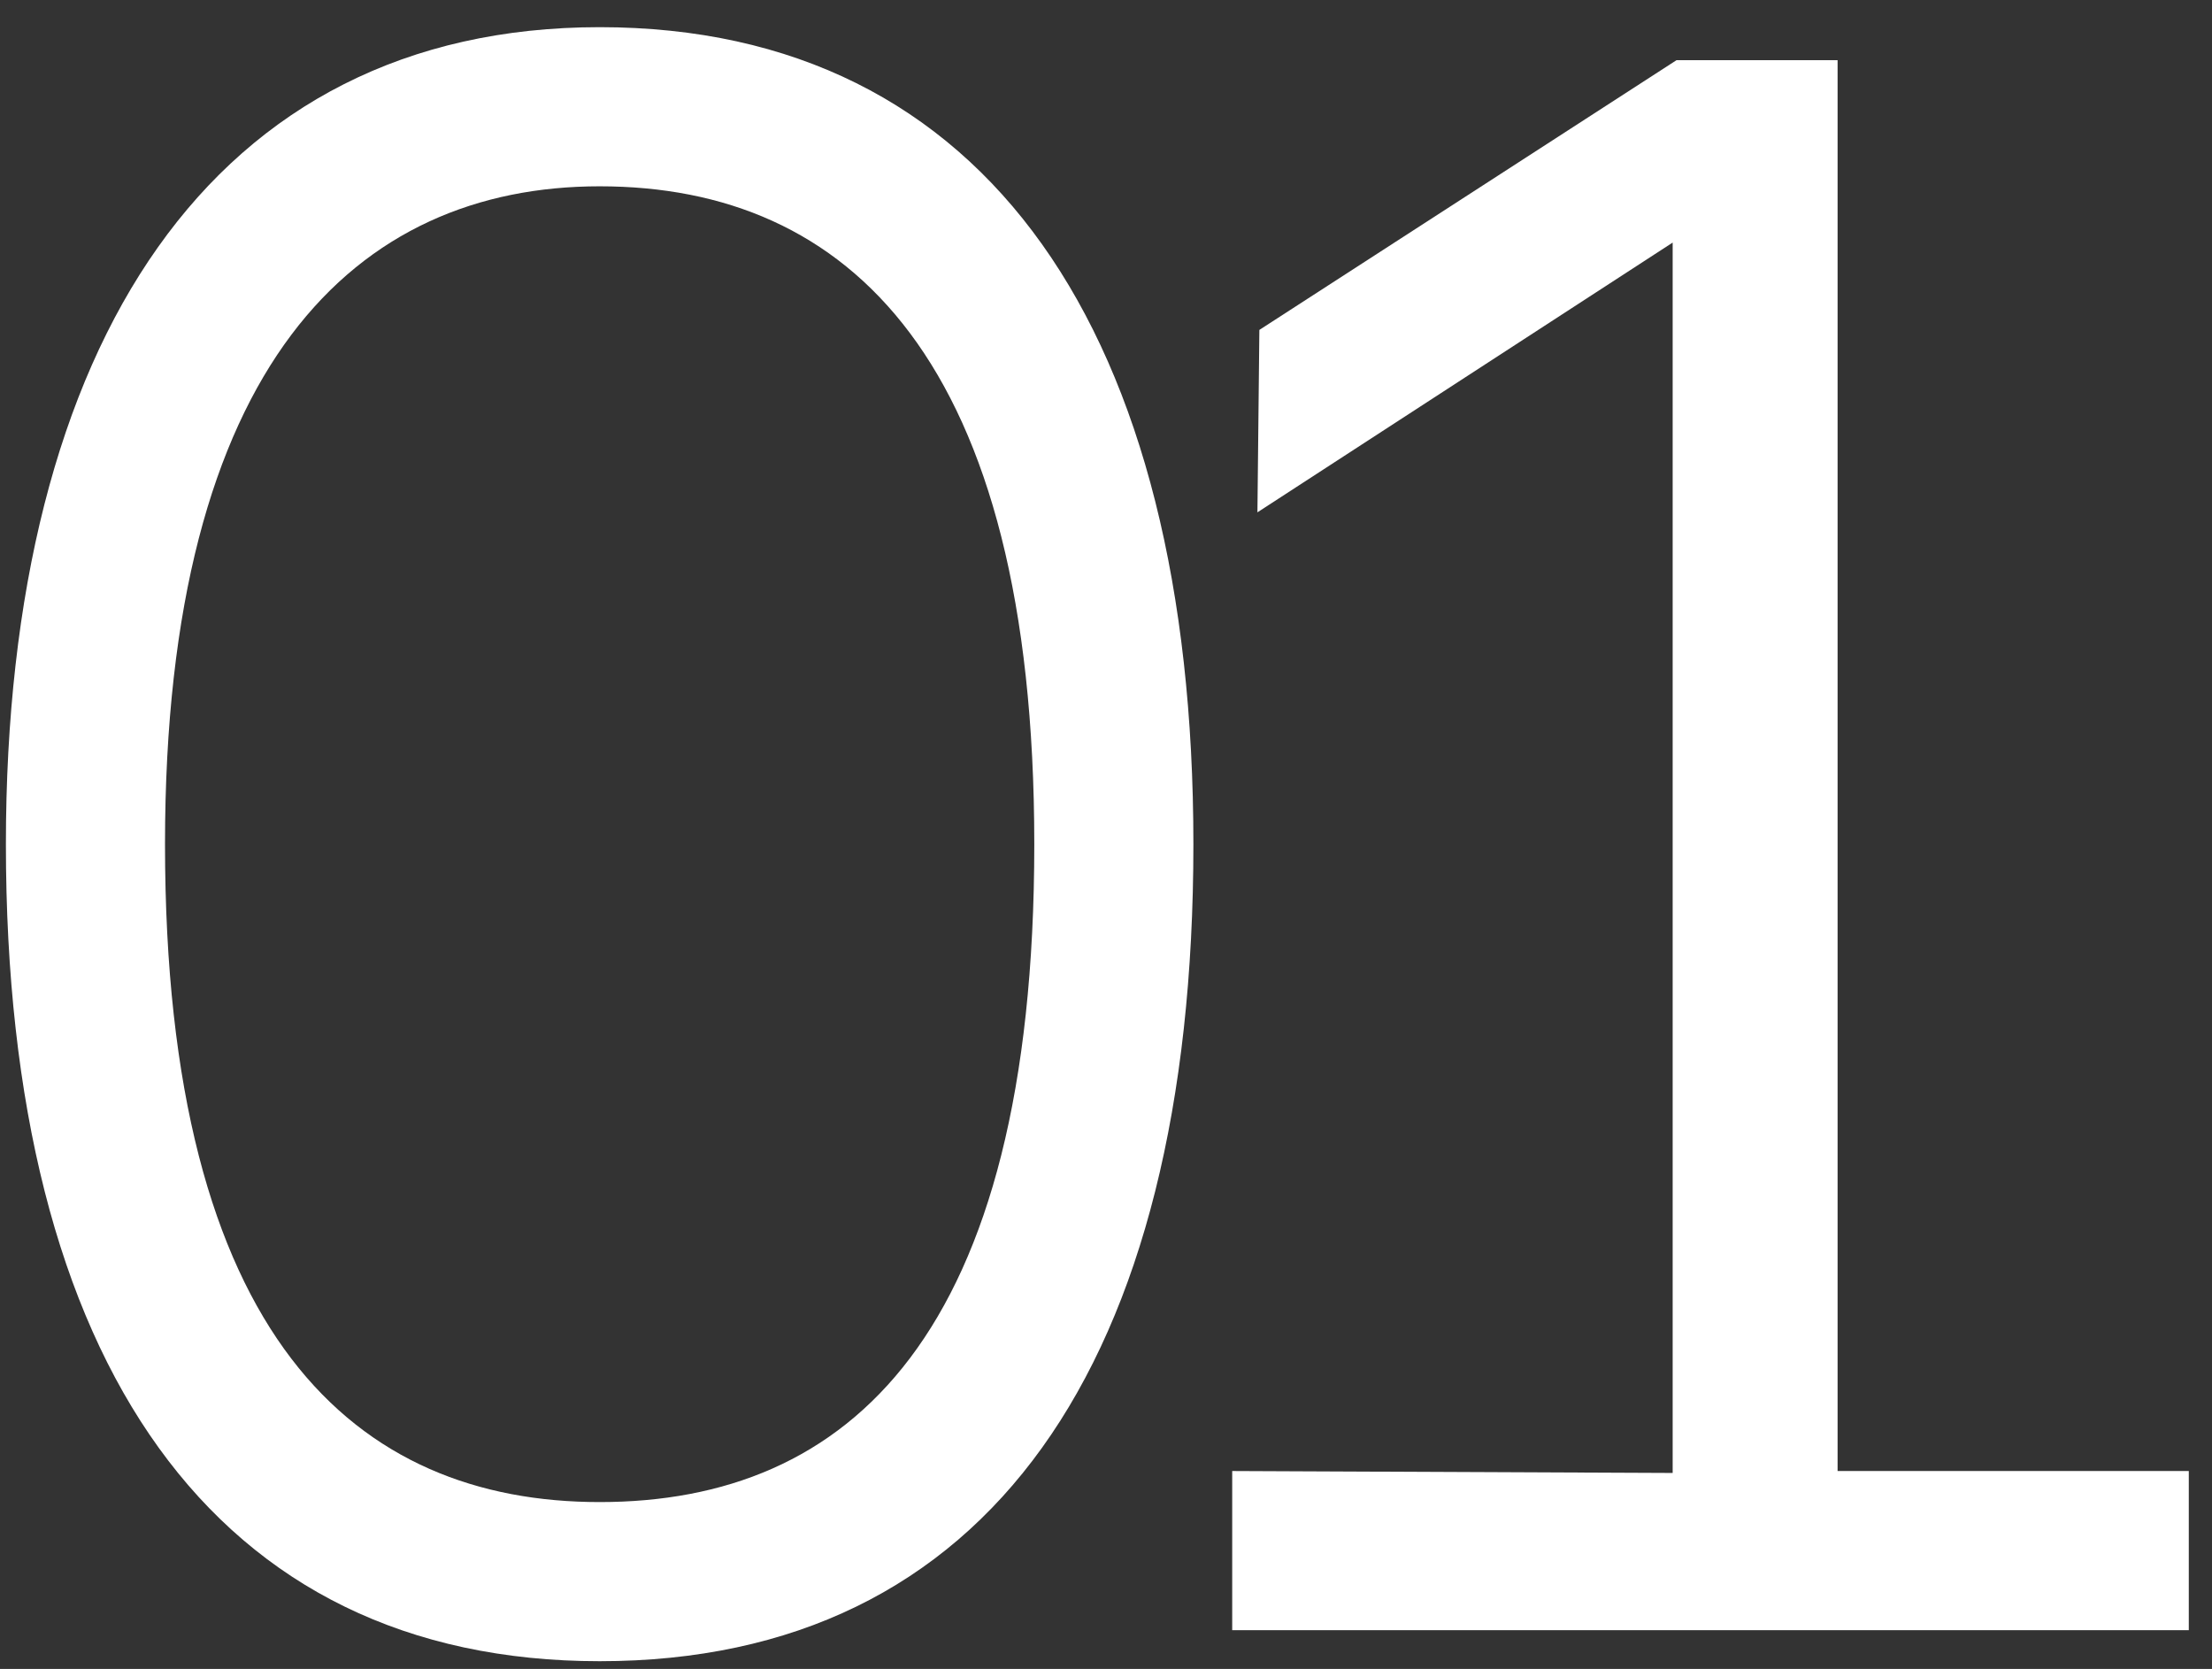
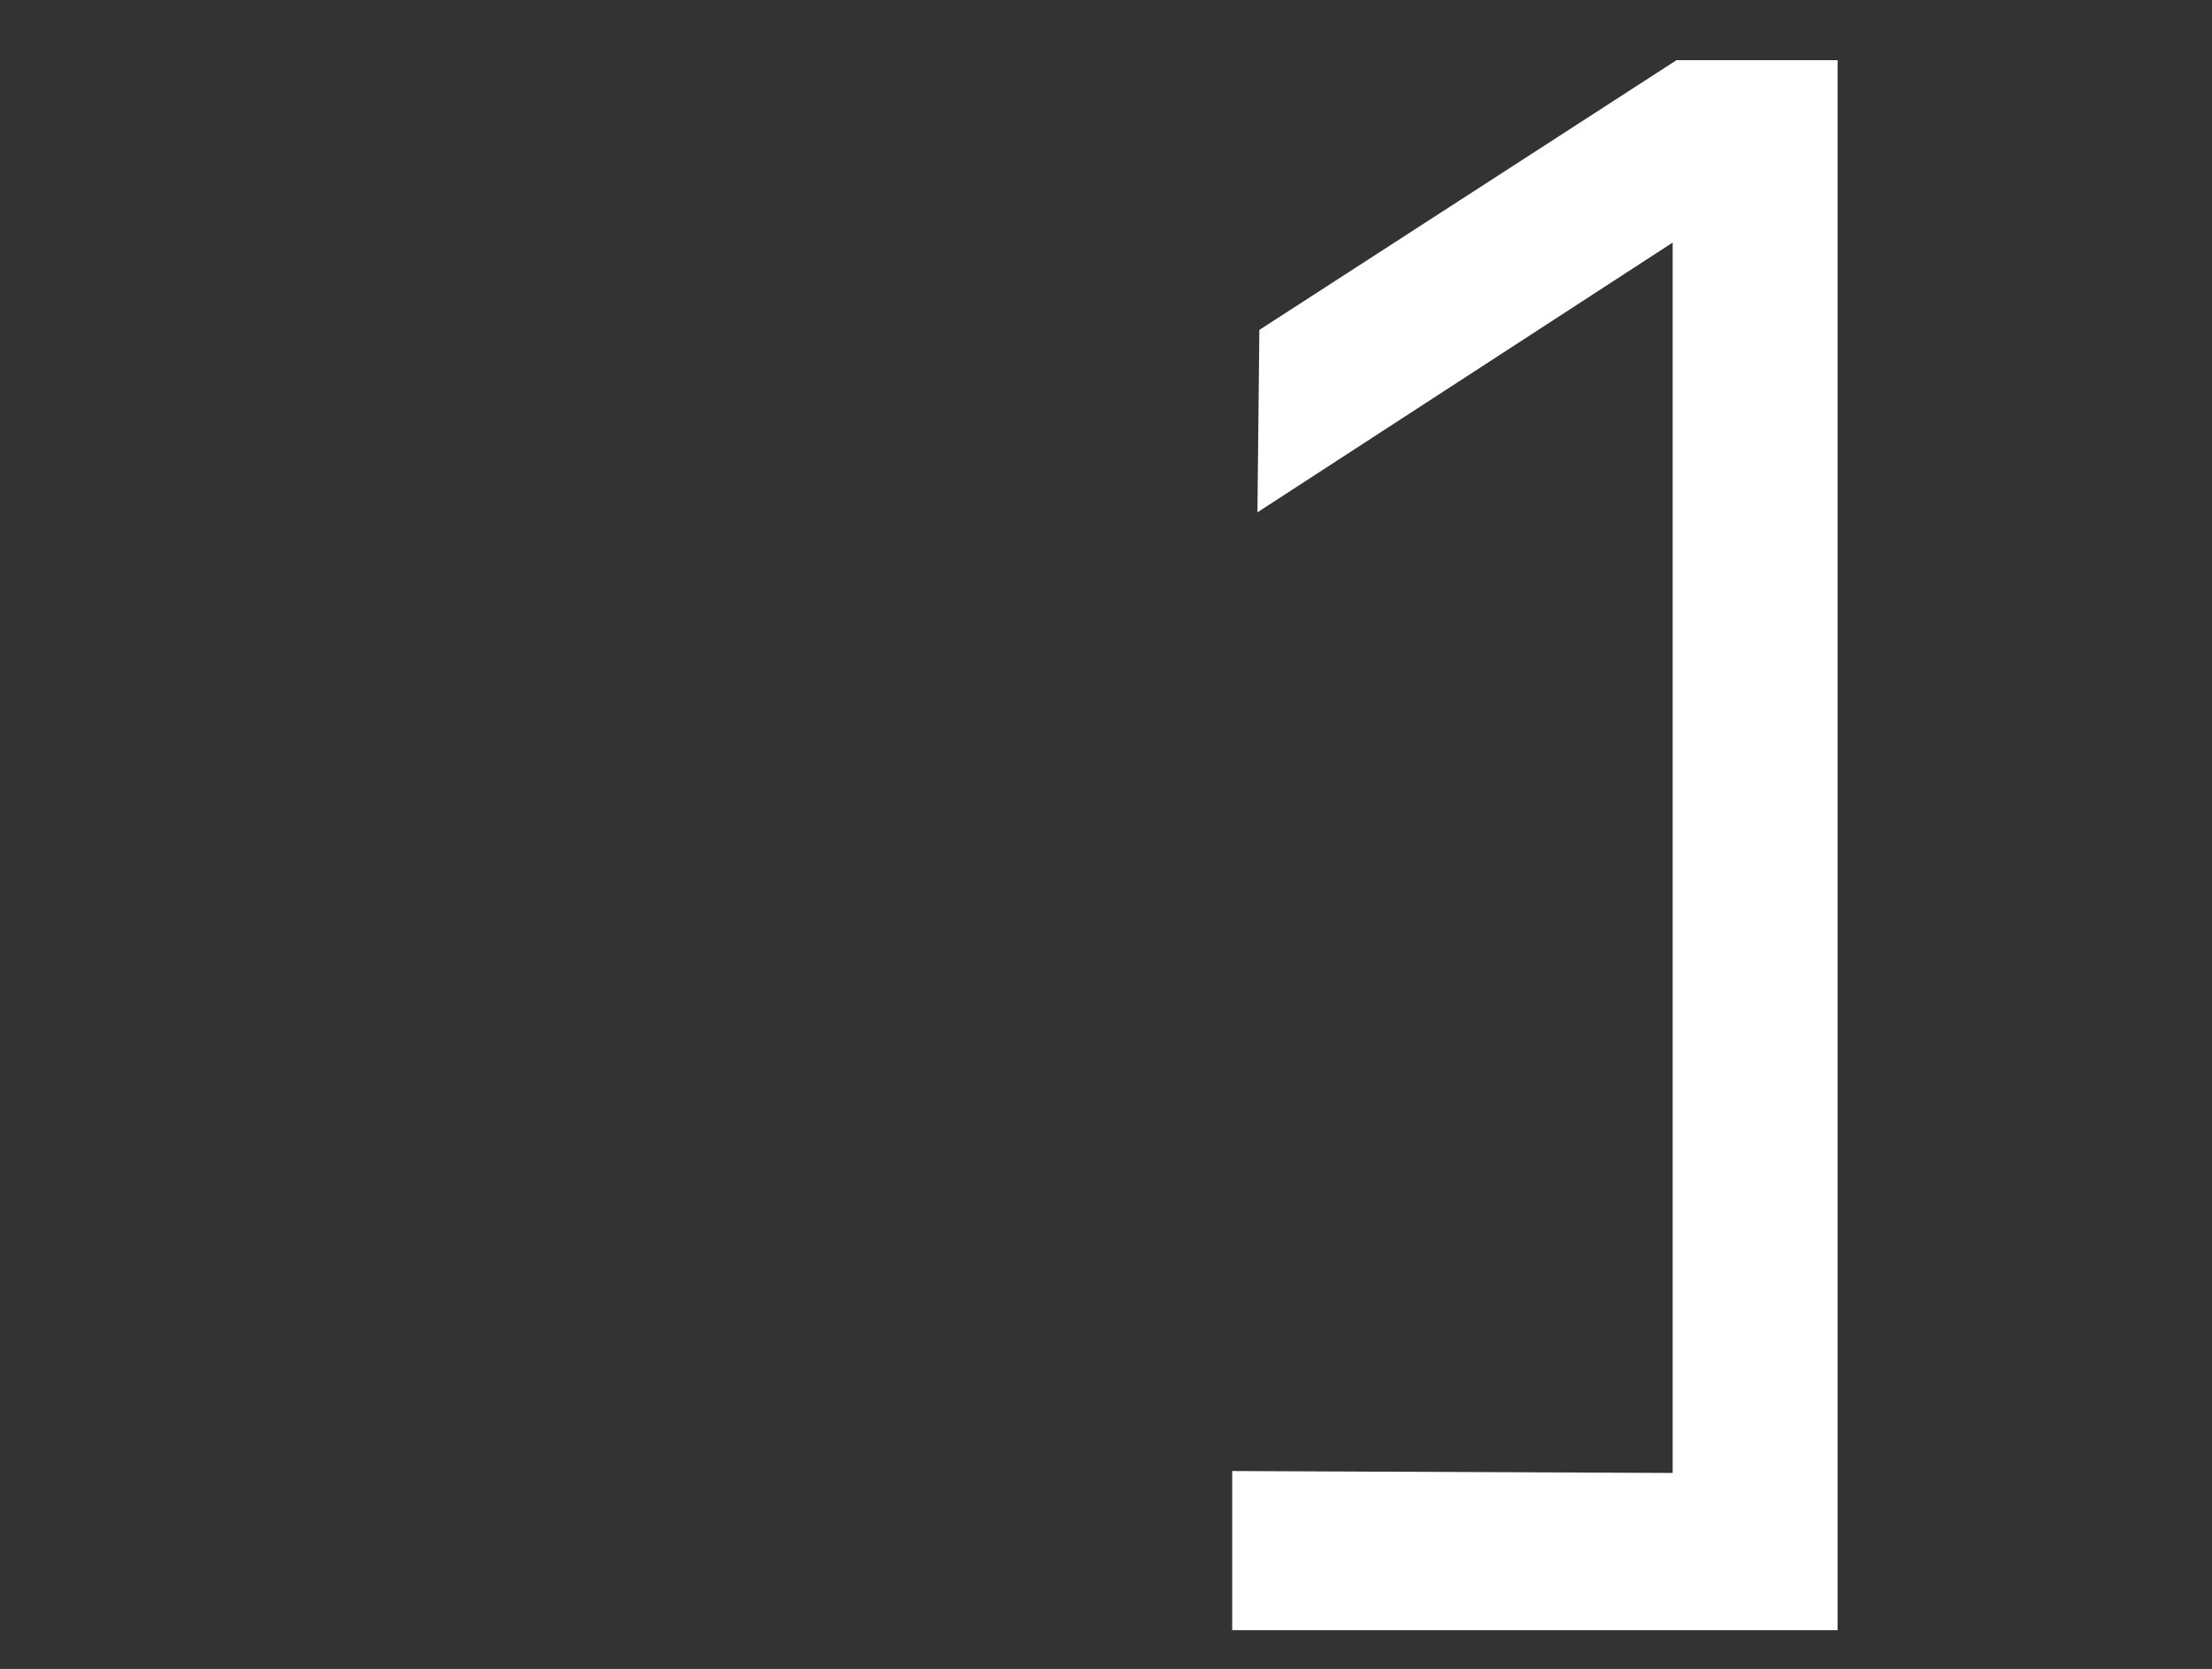
<svg xmlns="http://www.w3.org/2000/svg" width="57" height="43" viewBox="0 0 57 43" fill="none">
  <rect x="0" y="0" width="57" height="43" fill="#333333" stroke="none" />
-   <path d="M15.452 0.7C25.452 0.7 30.752 8.6 30.752 21.75C30.752 35.15 25.452 42.8 15.452 42.8C5.552 42.8 0.152 35.15 0.152 21.75C0.152 8.8 5.502 0.7 15.452 0.7ZM15.452 38.7C21.852 38.7 26.652 34.45 26.652 21.75C26.652 9.25 21.852 4.8 15.452 4.8C9.202 4.8 4.252 9.35 4.252 21.75C4.252 34.5 9.202 38.7 15.452 38.7Z" fill="white" />
-   <path d="M56.402 42H31.752V37.9L43.102 37.95V6.25L32.402 13.2L32.452 8.5L43.202 1.55H47.352V37.9H56.402V42Z" fill="white" />
+   <path d="M56.402 42H31.752V37.9L43.102 37.95V6.25L32.402 13.2L32.452 8.5L43.202 1.55H47.352V37.9V42Z" fill="white" />
</svg>